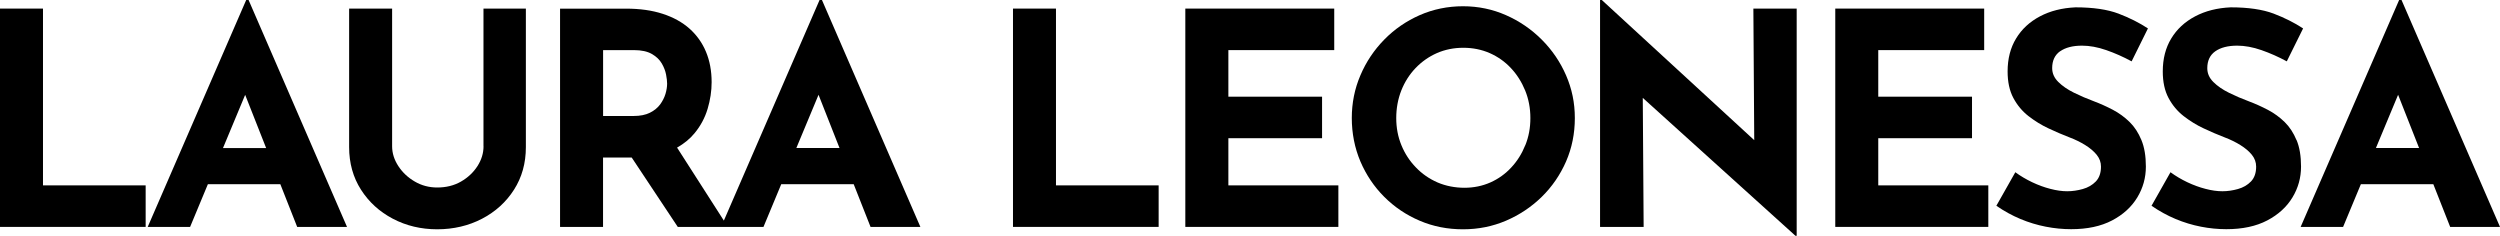
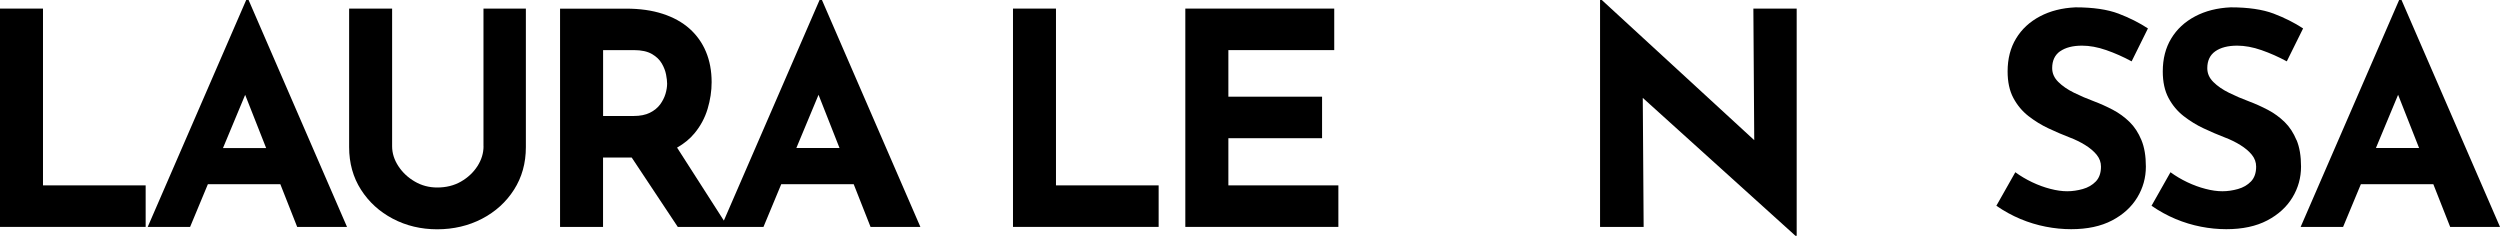
<svg xmlns="http://www.w3.org/2000/svg" id="Livello_1" viewBox="0 0 460 43.39">
  <polygon points="7.91 1.58 0 1.58 0 41.75 26.8 41.75 26.8 34.11 7.91 34.11 7.91 1.58" />
  <path d="M45.3,0L27.18,41.75h7.8l3.27-7.86h13.33l3.1,7.86h9.17L45.74,0h-.44Zm-4.27,27.24l4.08-9.79,3.86,9.79h-7.94Z" />
  <path d="M88.97,26.91c0,1.27-.37,2.49-1.12,3.66-.75,1.16-1.76,2.11-3.03,2.84-1.27,.73-2.73,1.09-4.37,1.09-1.49,0-2.87-.36-4.12-1.09-1.26-.73-2.26-1.67-3.03-2.84-.76-1.16-1.15-2.38-1.15-3.66V1.58h-7.91V27.07c0,2.95,.73,5.56,2.18,7.83,1.45,2.27,3.41,4.06,5.87,5.35,2.46,1.29,5.18,1.94,8.16,1.94s5.77-.65,8.24-1.94c2.47-1.29,4.44-3.07,5.89-5.35,1.45-2.27,2.18-4.88,2.18-7.83V1.58h-7.8V26.91Z" />
  <path d="M150.8,0l-17.61,40.59-8.61-13.43c1.28-.73,2.36-1.6,3.22-2.65,1.11-1.35,1.91-2.84,2.4-4.48,.49-1.64,.74-3.28,.74-4.91,0-2.07-.35-3.94-1.04-5.59-.69-1.66-1.7-3.07-3.03-4.26-1.33-1.18-2.97-2.09-4.94-2.73-1.97-.64-4.2-.95-6.71-.95h-12.17V41.75h7.91v-12.77h5.27l8.48,12.77h15.77l3.27-7.86h13.33l3.1,7.86h9.17L151.24,0h-.44Zm-39.84,9.22h5.68c1.38,0,2.48,.24,3.3,.71s1.43,1.06,1.83,1.75c.4,.69,.66,1.37,.79,2.05,.13,.67,.19,1.23,.19,1.66,0,.58-.1,1.21-.3,1.88-.2,.67-.53,1.32-.98,1.94-.46,.62-1.08,1.13-1.88,1.53-.8,.4-1.8,.6-3,.6h-5.62V9.22Zm35.57,18.01l4.08-9.79,3.86,9.79h-7.94Z" />
  <polygon points="194.3 1.58 186.39 1.58 186.39 41.75 213.19 41.75 213.19 34.11 194.3 34.11 194.3 1.58" />
  <polygon points="226.02 25.43 243.26 25.43 243.26 17.79 226.02 17.79 226.02 9.22 245.5 9.22 245.5 1.58 218.1 1.58 218.1 41.75 246.26 41.75 246.26 34.11 226.02 34.11 226.02 25.43" />
-   <path d="M283.68,7.29c-1.91-1.91-4.1-3.41-6.58-4.5-2.47-1.09-5.11-1.64-7.91-1.64s-5.49,.55-7.97,1.64c-2.47,1.09-4.65,2.59-6.52,4.5-1.87,1.91-3.34,4.1-4.39,6.58-1.06,2.47-1.58,5.09-1.58,7.86s.53,5.49,1.58,7.97c1.06,2.47,2.52,4.65,4.39,6.52,1.87,1.87,4.05,3.34,6.52,4.39,2.47,1.06,5.13,1.58,7.97,1.58s5.44-.53,7.91-1.58c2.47-1.06,4.67-2.52,6.58-4.39,1.91-1.87,3.4-4.05,4.48-6.52,1.07-2.47,1.61-5.13,1.61-7.97s-.54-5.38-1.61-7.86c-1.07-2.47-2.57-4.67-4.48-6.58Zm-3.03,19.43c-.62,1.55-1.47,2.91-2.57,4.09-1.09,1.18-2.37,2.1-3.85,2.76-1.47,.65-3.07,.98-4.78,.98s-3.43-.33-4.94-.98c-1.51-.66-2.84-1.57-3.98-2.76-1.15-1.18-2.04-2.55-2.67-4.09-.64-1.55-.95-3.21-.95-4.99s.31-3.51,.93-5.08c.62-1.56,1.49-2.94,2.62-4.12,1.13-1.18,2.44-2.1,3.93-2.76,1.49-.65,3.11-.98,4.86-.98s3.37,.33,4.86,.98c1.49,.66,2.79,1.57,3.9,2.76,1.11,1.18,1.98,2.56,2.62,4.12,.64,1.57,.96,3.26,.96,5.08s-.31,3.45-.93,4.99Z" />
  <polygon points="322.78 25.79 294.73 0 294.41 0 294.41 41.75 302.43 41.75 302.27 18.01 330.37 43.39 330.59 43.39 330.59 1.58 322.62 1.58 322.78 25.79" />
-   <polygon points="345.6 25.43 362.85 25.43 362.85 17.79 345.6 17.79 345.6 9.22 365.09 9.22 365.09 1.58 337.69 1.58 337.69 41.75 365.85 41.75 365.85 34.11 345.6 34.11 345.6 25.43" />
  <path d="M379.06,9.44c.98-.69,2.33-1.04,4.04-1.04,1.38,0,2.87,.27,4.45,.82,1.58,.55,3.14,1.24,4.67,2.07l3-6.06c-1.6-1.05-3.41-1.96-5.43-2.73-2.02-.76-4.65-1.15-7.89-1.15-2.47,.11-4.66,.66-6.55,1.66-1.89,1-3.36,2.36-4.39,4.07-1.04,1.71-1.56,3.73-1.56,6.06,0,1.93,.35,3.56,1.06,4.89,.71,1.33,1.64,2.44,2.78,3.33,1.15,.89,2.37,1.65,3.68,2.26,1.31,.62,2.58,1.16,3.82,1.64,1.06,.4,2.03,.87,2.92,1.42,.89,.55,1.6,1.15,2.13,1.8,.53,.66,.79,1.38,.79,2.18,0,1.16-.32,2.07-.95,2.73-.64,.66-1.44,1.12-2.4,1.39-.96,.27-1.92,.41-2.86,.41s-1.98-.14-3.11-.44c-1.13-.29-2.25-.7-3.36-1.23-1.11-.53-2.14-1.14-3.08-1.83l-3.49,6.17c1.42,.98,2.89,1.79,4.42,2.43,1.53,.64,3.08,1.11,4.67,1.42,1.58,.31,3.14,.46,4.67,.46,2.98,0,5.49-.54,7.53-1.61,2.04-1.07,3.58-2.48,4.64-4.23,1.06-1.75,1.58-3.64,1.58-5.68,0-1.93-.27-3.56-.82-4.88-.55-1.33-1.27-2.44-2.18-3.33-.91-.89-1.94-1.64-3.08-2.24-1.15-.6-2.3-1.12-3.47-1.56-1.27-.47-2.5-1-3.68-1.58-1.18-.58-2.15-1.25-2.89-1.99-.75-.74-1.12-1.59-1.12-2.54,0-1.38,.49-2.42,1.47-3.11Z" />
  <path d="M422.56,25.79c-.55-1.33-1.27-2.44-2.18-3.33-.91-.89-1.94-1.64-3.08-2.24-1.15-.6-2.3-1.12-3.47-1.56-1.27-.47-2.5-1-3.68-1.58-1.18-.58-2.15-1.25-2.89-1.99-.75-.74-1.12-1.59-1.12-2.54,0-1.38,.49-2.42,1.47-3.11,.98-.69,2.33-1.04,4.04-1.04,1.38,0,2.87,.27,4.45,.82,1.58,.55,3.14,1.24,4.67,2.07l3-6.06c-1.6-1.05-3.41-1.96-5.43-2.73-2.02-.76-4.65-1.15-7.89-1.15-2.47,.11-4.66,.66-6.55,1.66-1.89,1-3.36,2.36-4.39,4.07-1.04,1.71-1.56,3.73-1.56,6.06,0,1.93,.35,3.56,1.06,4.89,.71,1.33,1.64,2.44,2.78,3.33,1.15,.89,2.37,1.65,3.68,2.26,1.31,.62,2.58,1.16,3.82,1.64,1.06,.4,2.03,.87,2.92,1.42,.89,.55,1.6,1.15,2.13,1.8,.53,.66,.79,1.38,.79,2.18,0,1.16-.32,2.07-.95,2.73-.64,.66-1.44,1.12-2.4,1.39-.96,.27-1.92,.41-2.86,.41s-1.98-.14-3.11-.44c-1.13-.29-2.25-.7-3.36-1.23-1.11-.53-2.14-1.14-3.08-1.83l-3.49,6.17c1.42,.98,2.89,1.79,4.42,2.43,1.53,.64,3.08,1.11,4.67,1.42,1.58,.31,3.14,.46,4.67,.46,2.98,0,5.49-.54,7.53-1.61,2.04-1.07,3.58-2.48,4.64-4.23,1.06-1.75,1.58-3.64,1.58-5.68,0-1.93-.27-3.56-.82-4.88Z" />
  <path d="M450.83,41.75h9.17L441.88,0h-.44l-18.12,41.75h7.81l3.27-7.86h13.33l3.1,7.86Zm-13.66-14.52l4.08-9.79,3.86,9.79h-7.94Z" />
</svg>